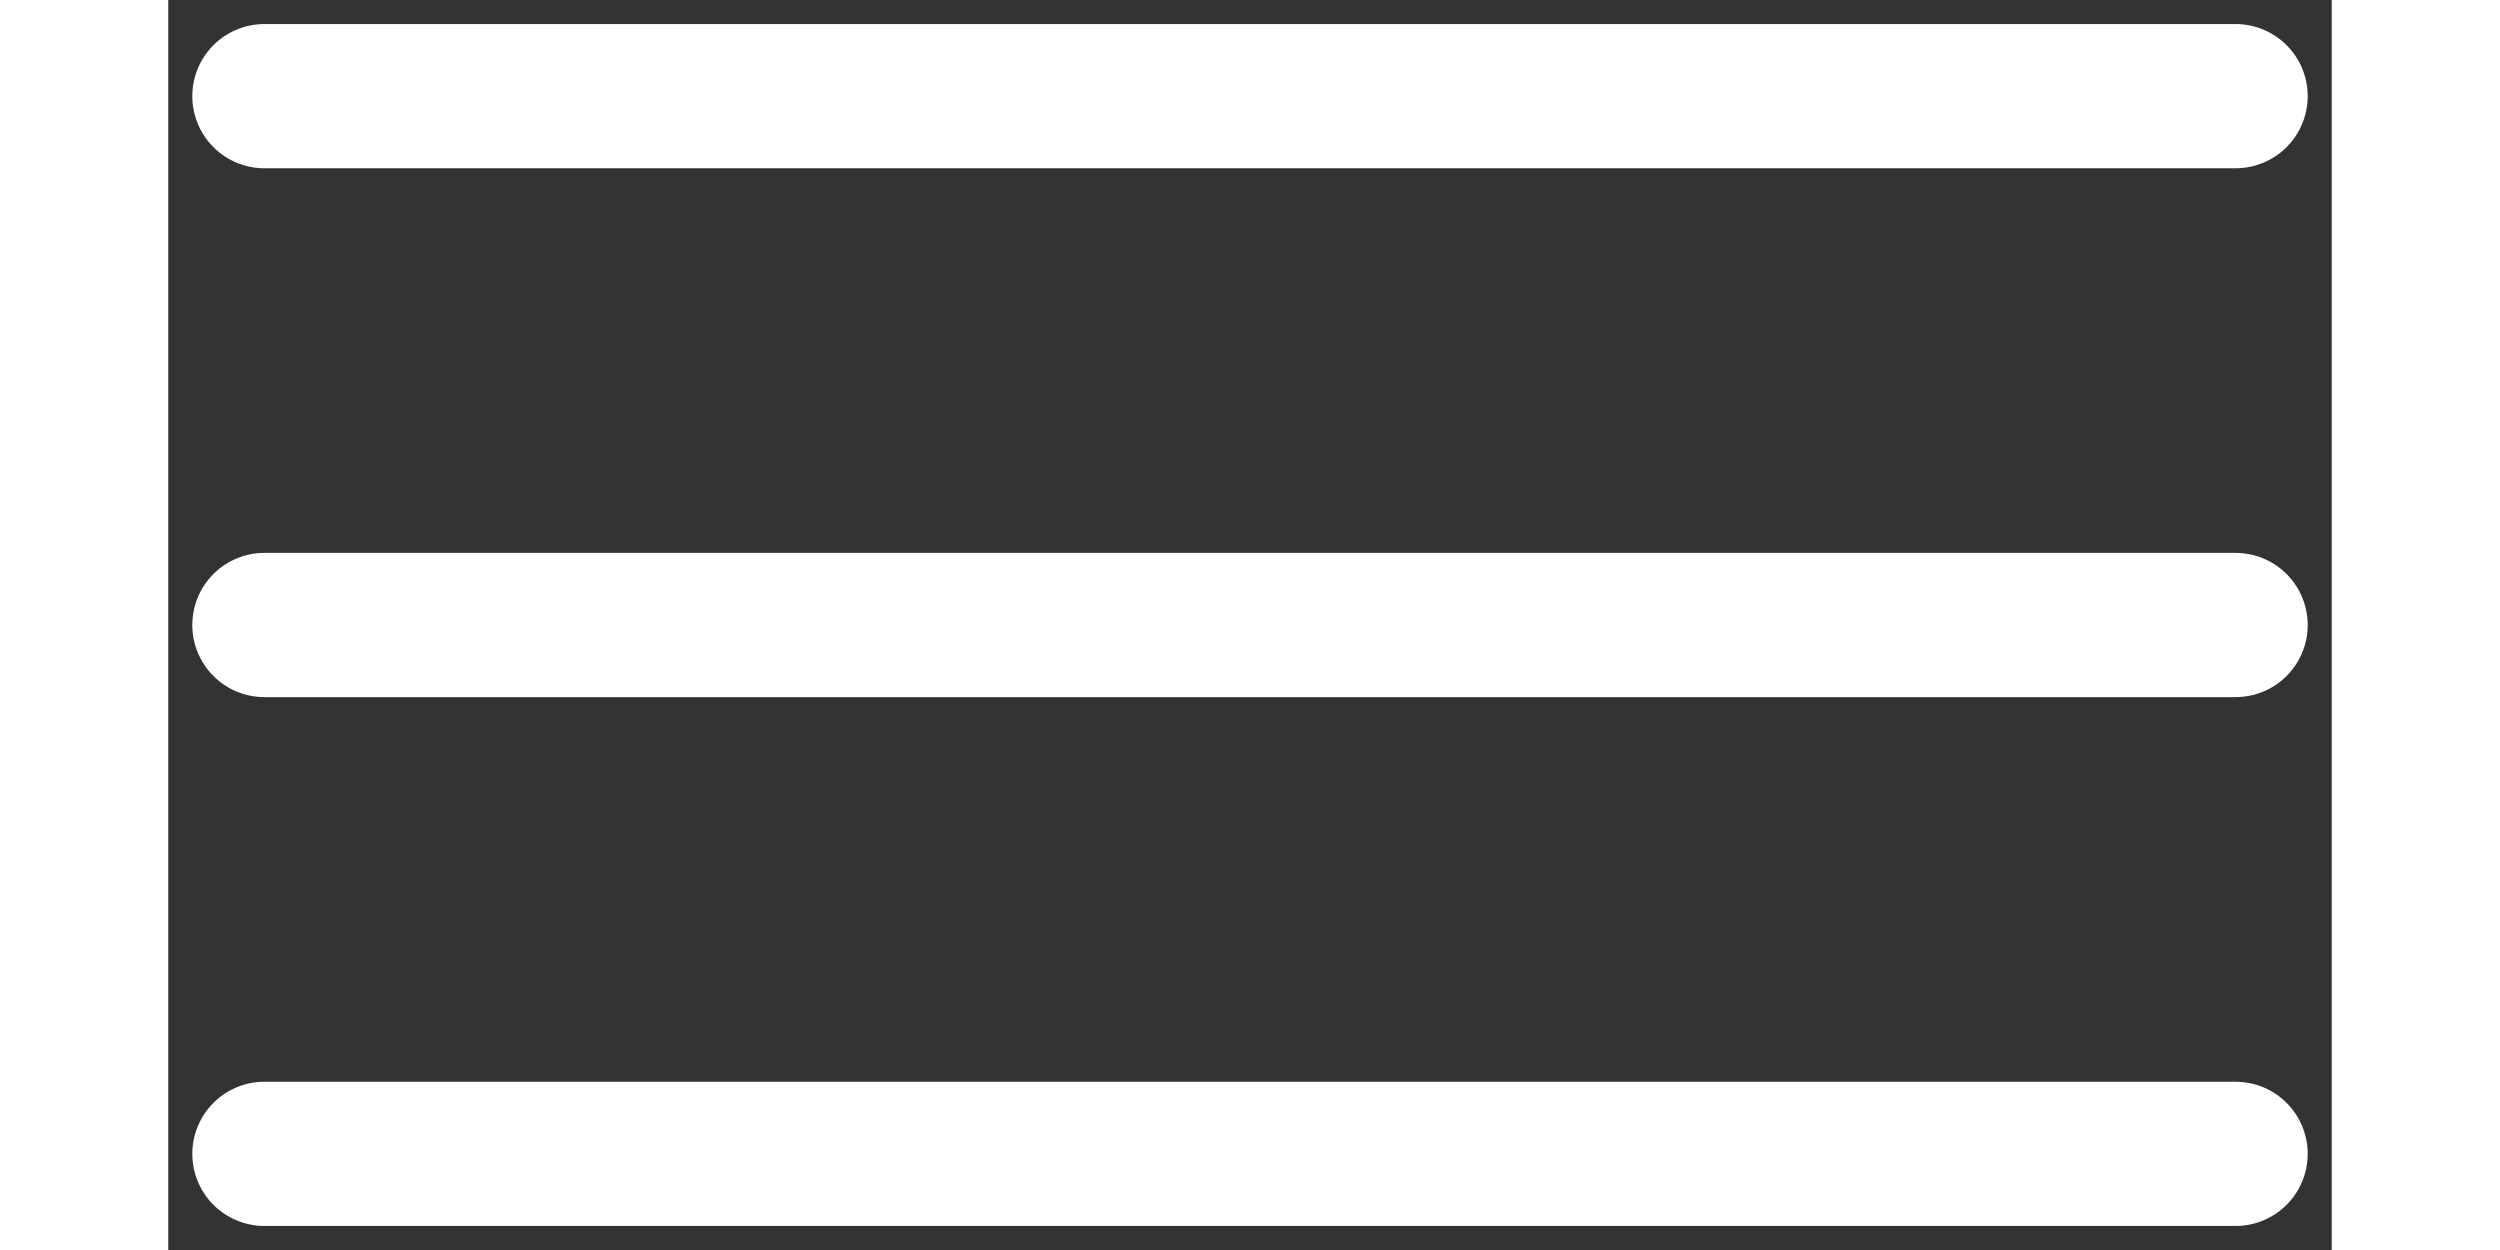
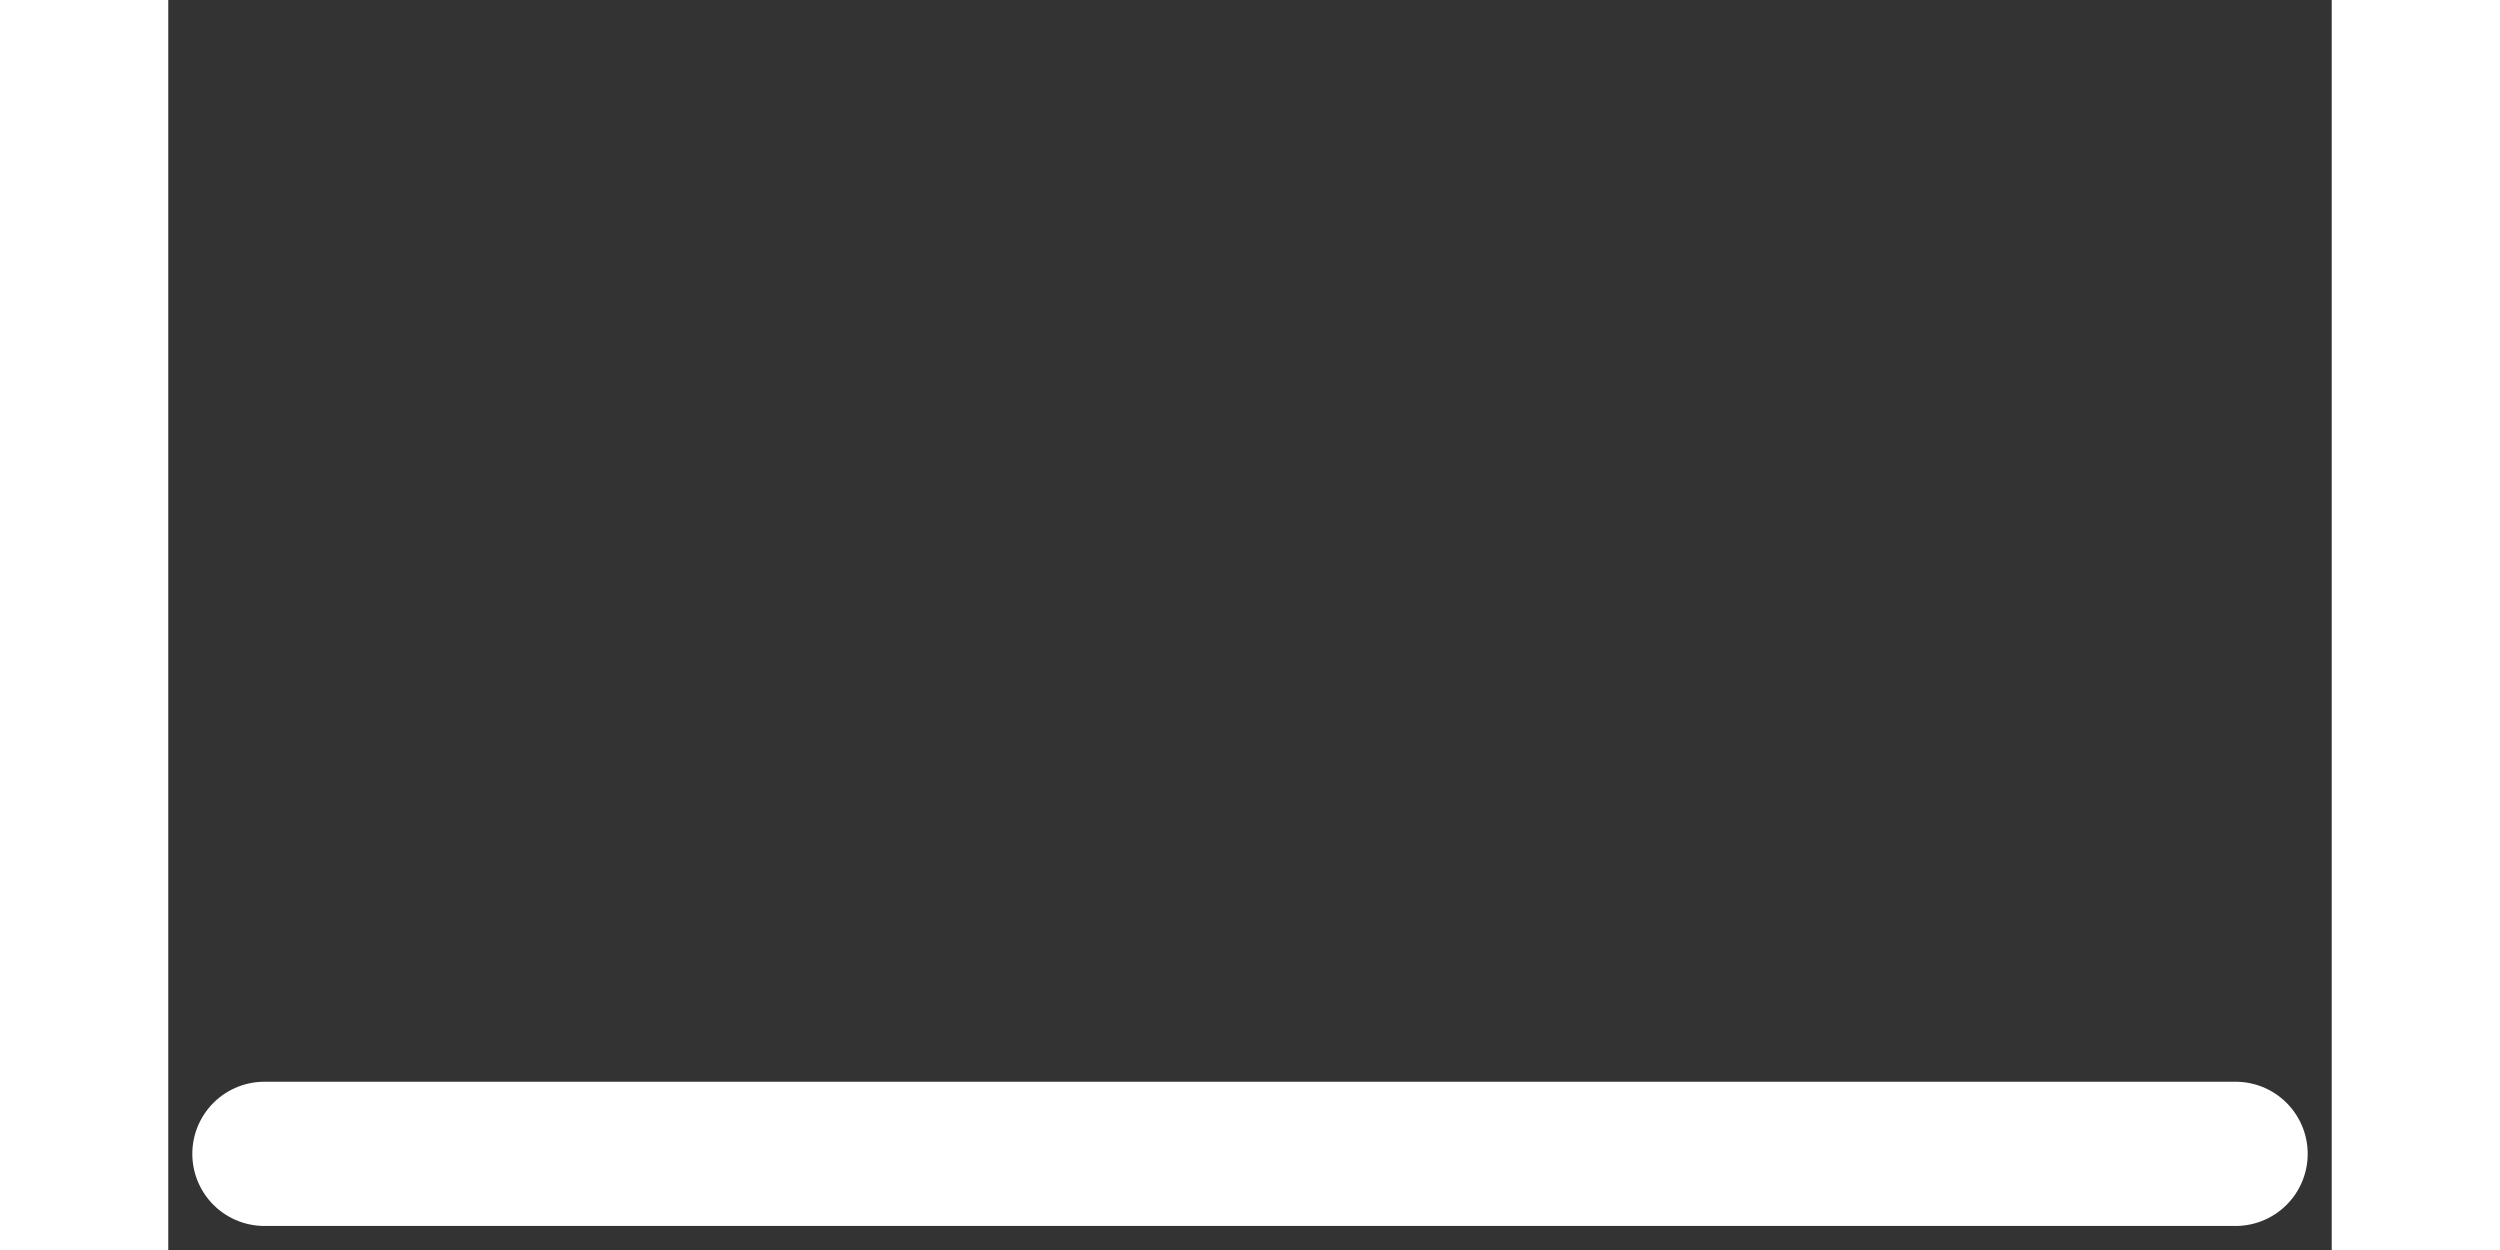
<svg xmlns="http://www.w3.org/2000/svg" width="40" height="20" viewBox="0 0 45 26" fill="none">
  <rect x="0" y="0" width="45" height="26" fill="#333333" stroke="none" />
  <g>
-     <path d="M2 2H43" stroke="white" stroke-width="3" stroke-linecap="round" />
-     <path d="M2 13H43" stroke="white" stroke-width="3" stroke-linecap="round" />
    <path d="M2 24H43" stroke="white" stroke-width="3" stroke-linecap="round" />
  </g>
</svg>